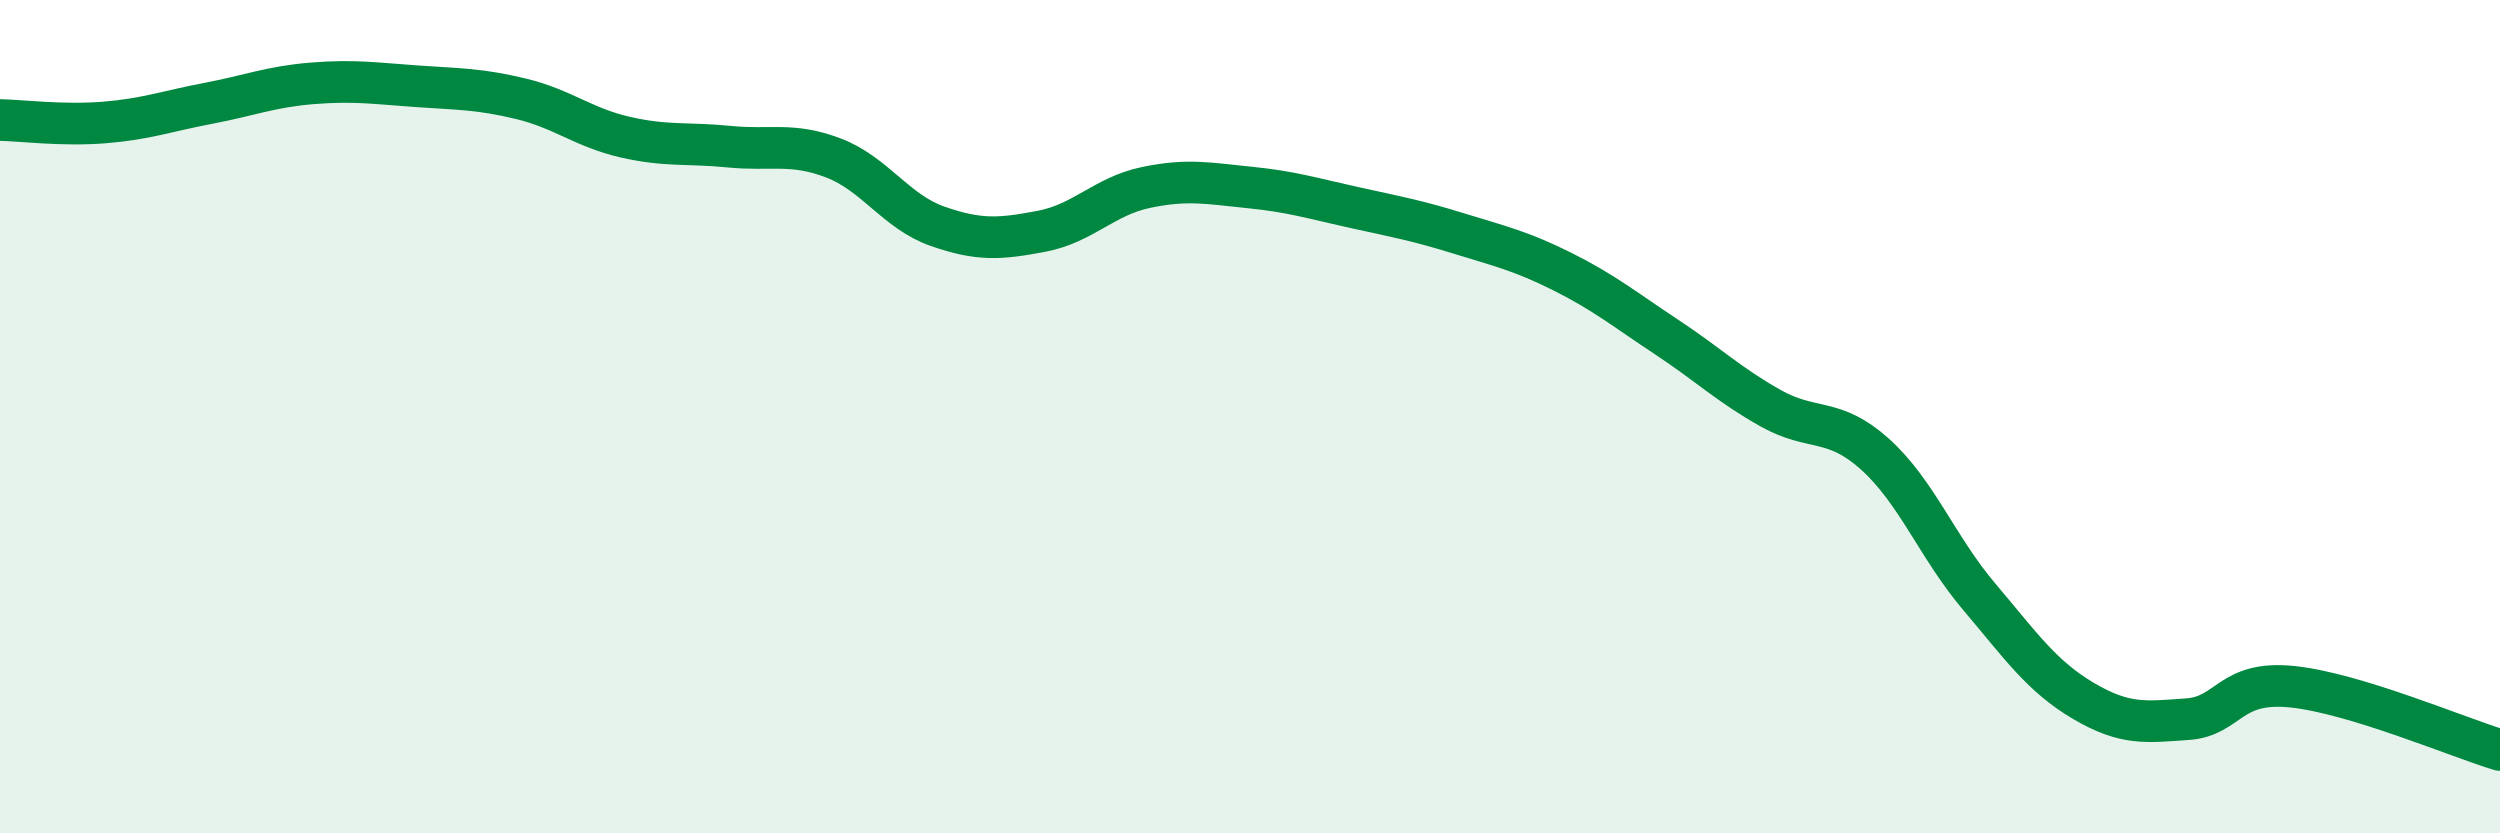
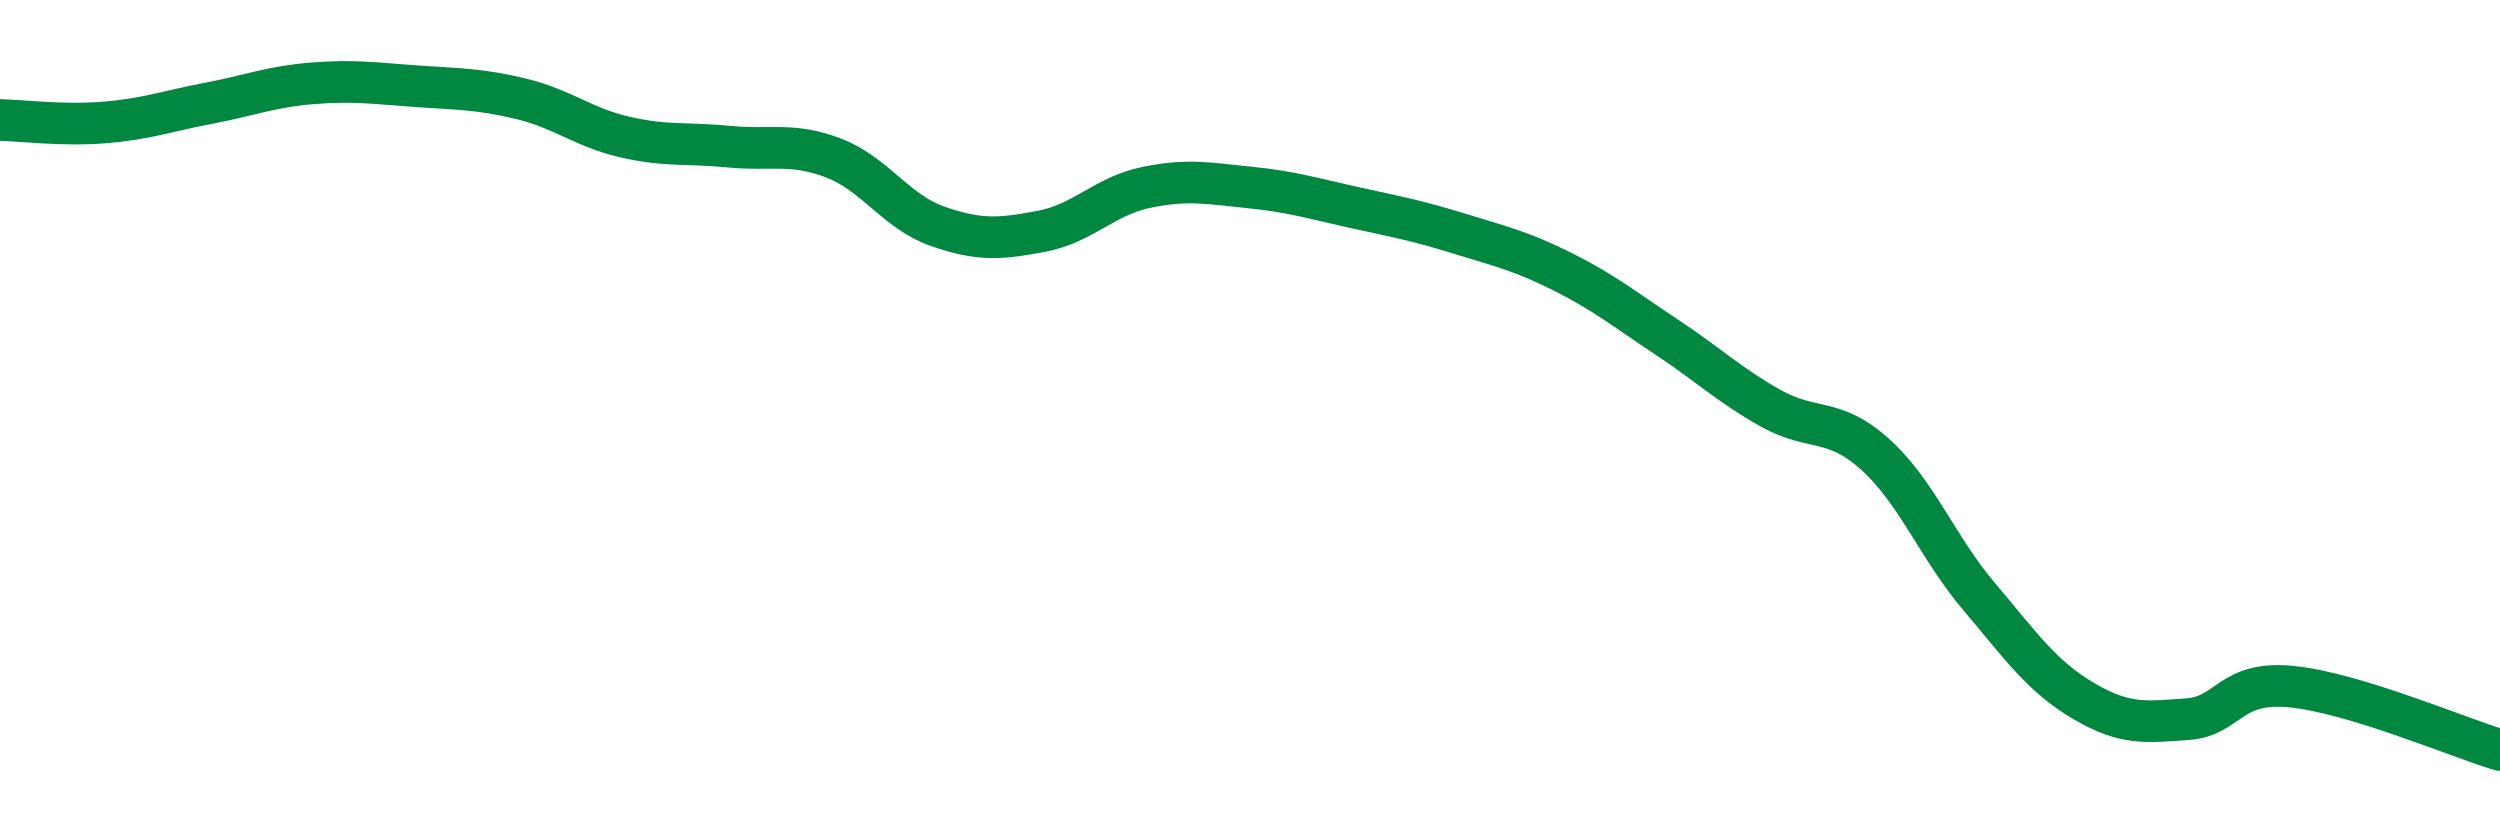
<svg xmlns="http://www.w3.org/2000/svg" width="60" height="20" viewBox="0 0 60 20">
-   <path d="M 0,2.88 C 0.5,2.89 1.5,3.02 2.5,2.94 C 3.5,2.86 4,2.67 5,2.48 C 6,2.29 6.5,2.08 7.5,2 C 8.5,1.92 9,2 10,2.07 C 11,2.14 11.5,2.13 12.5,2.37 C 13.5,2.61 14,3.06 15,3.29 C 16,3.52 16.5,3.42 17.5,3.52 C 18.5,3.62 19,3.41 20,3.79 C 21,4.17 21.5,5.08 22.5,5.43 C 23.5,5.78 24,5.74 25,5.55 C 26,5.36 26.5,4.71 27.5,4.5 C 28.5,4.29 29,4.4 30,4.5 C 31,4.6 31.5,4.76 32.5,4.98 C 33.5,5.2 34,5.29 35,5.6 C 36,5.91 36.5,6.02 37.5,6.52 C 38.5,7.02 39,7.43 40,8.09 C 41,8.75 41.5,9.24 42.5,9.8 C 43.5,10.36 44,10 45,10.9 C 46,11.8 46.5,13.14 47.5,14.32 C 48.5,15.5 49,16.23 50,16.82 C 51,17.41 51.5,17.33 52.5,17.26 C 53.5,17.19 53.5,16.33 55,16.48 C 56.5,16.63 59,17.7 60,18L60 20L0 20Z" fill="#008740" opacity="0.1" stroke-linecap="round" stroke-linejoin="round" />
  <path d="M 0,2.88 C 0.5,2.89 1.5,3.02 2.5,2.94 C 3.5,2.86 4,2.67 5,2.48 C 6,2.29 6.5,2.08 7.5,2 C 8.5,1.92 9,2 10,2.07 C 11,2.14 11.5,2.13 12.5,2.37 C 13.5,2.61 14,3.06 15,3.29 C 16,3.52 16.5,3.42 17.5,3.52 C 18.5,3.62 19,3.41 20,3.79 C 21,4.17 21.5,5.08 22.5,5.43 C 23.5,5.78 24,5.74 25,5.55 C 26,5.36 26.5,4.71 27.5,4.5 C 28.5,4.29 29,4.4 30,4.5 C 31,4.6 31.5,4.76 32.5,4.98 C 33.5,5.2 34,5.29 35,5.6 C 36,5.91 36.5,6.02 37.5,6.52 C 38.5,7.02 39,7.43 40,8.09 C 41,8.75 41.5,9.24 42.5,9.8 C 43.5,10.36 44,10 45,10.9 C 46,11.8 46.5,13.14 47.5,14.32 C 48.5,15.5 49,16.23 50,16.82 C 51,17.41 51.5,17.33 52.5,17.26 C 53.5,17.19 53.5,16.33 55,16.48 C 56.5,16.63 59,17.7 60,18" stroke="#008740" stroke-width="1" fill="none" stroke-linecap="round" stroke-linejoin="round" />
</svg>